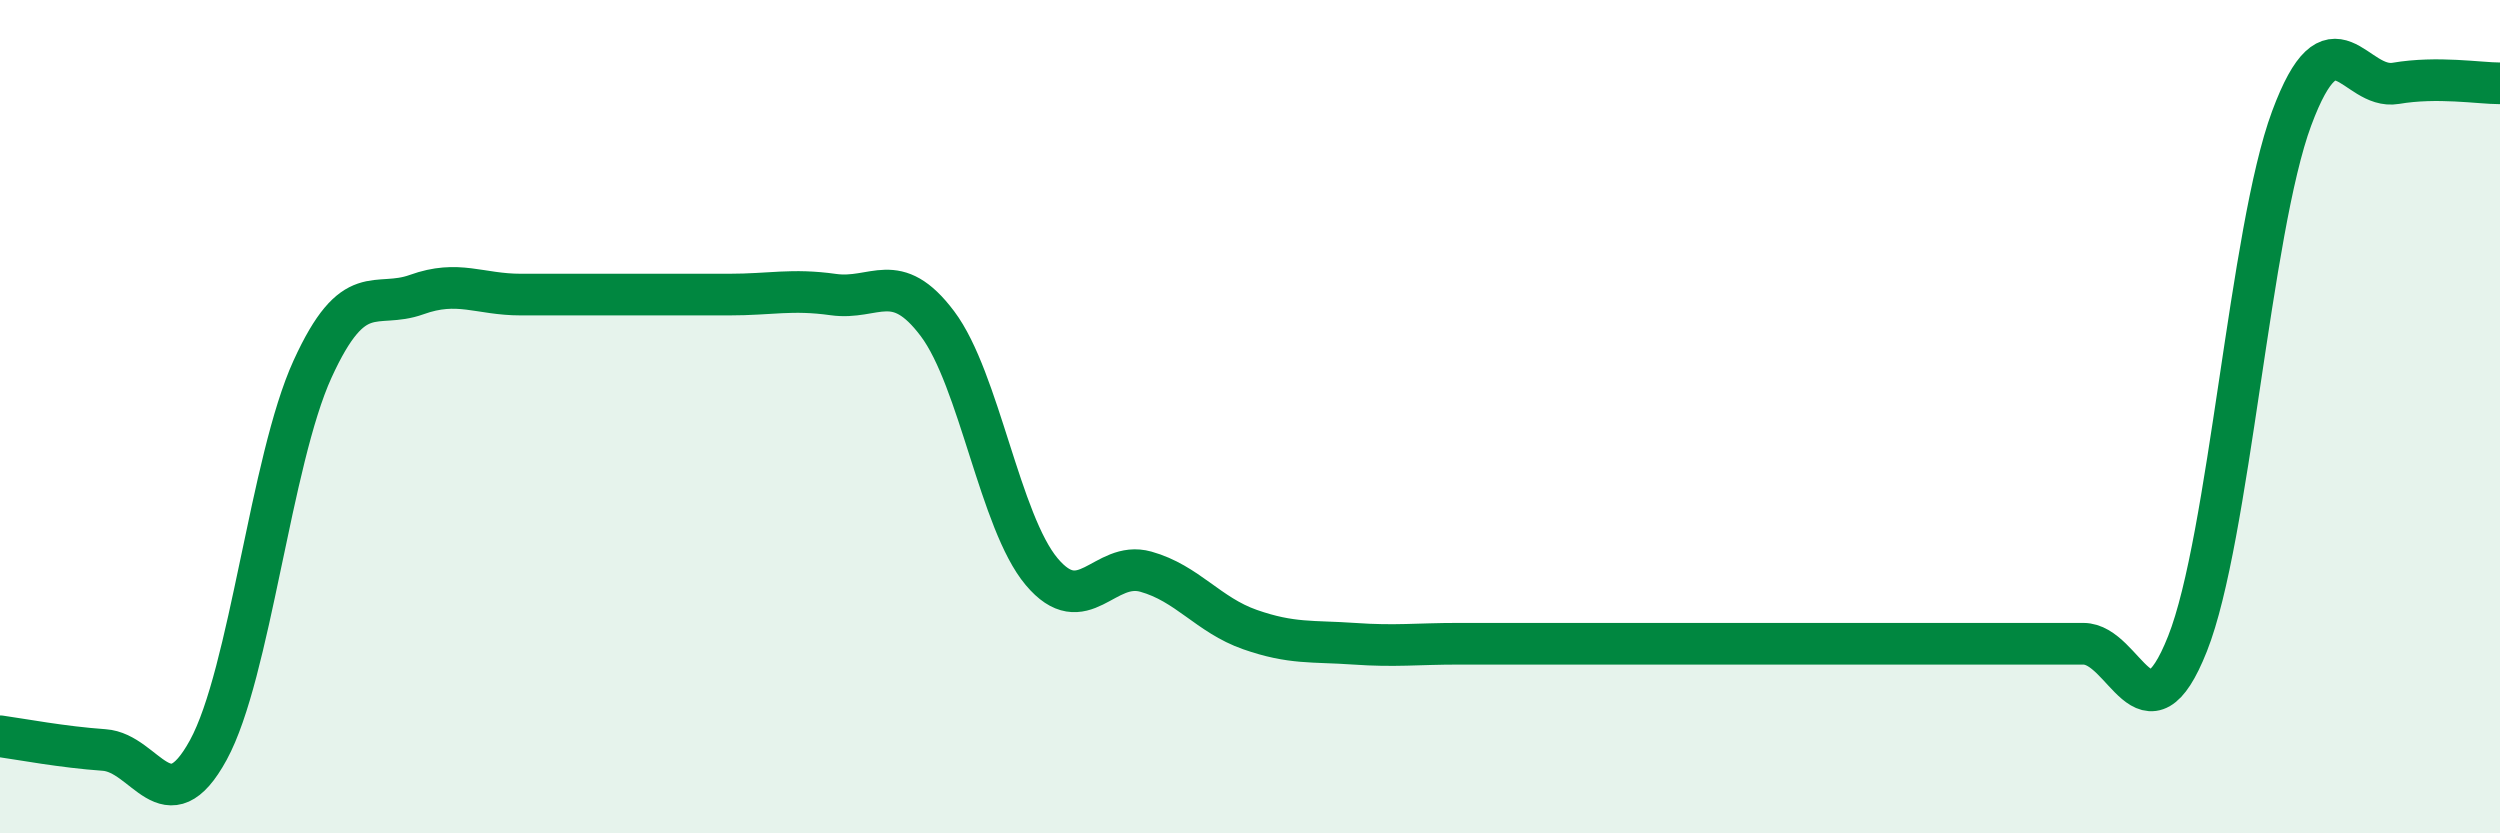
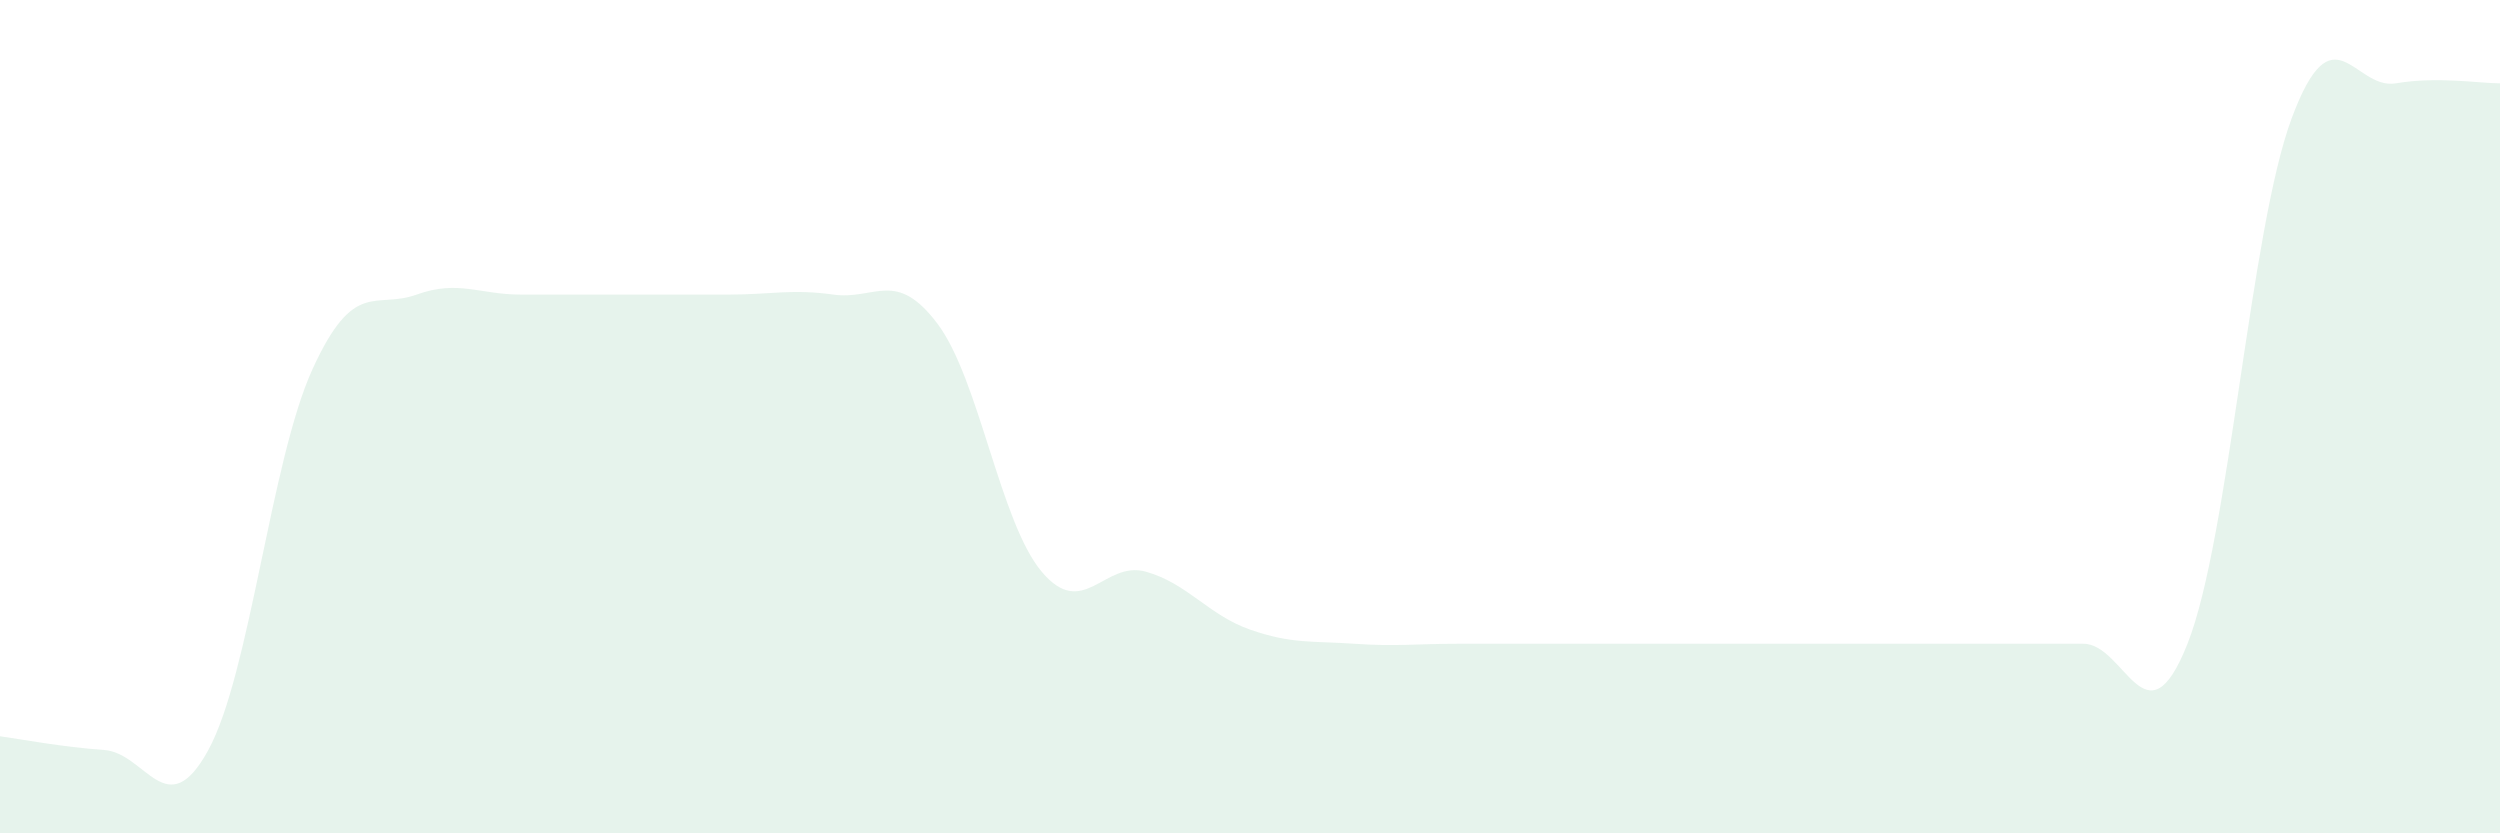
<svg xmlns="http://www.w3.org/2000/svg" width="60" height="20" viewBox="0 0 60 20">
  <path d="M 0,17.67 C 0.5,17.74 1.5,17.93 2.5,18 C 3.5,18.07 4,19.83 5,18 C 6,16.17 6.5,11.05 7.5,8.86 C 8.5,6.67 9,7.43 10,7.07 C 11,6.71 11.5,7.07 12.5,7.07 C 13.5,7.07 14,7.07 15,7.07 C 16,7.07 16.5,7.07 17.5,7.07 C 18.5,7.07 19,6.93 20,7.07 C 21,7.21 21.5,6.44 22.5,7.77 C 23.5,9.1 24,12.53 25,13.72 C 26,14.91 26.5,13.44 27.5,13.72 C 28.5,14 29,14.76 30,15.11 C 31,15.46 31.5,15.38 32.5,15.45 C 33.5,15.52 34,15.45 35,15.45 C 36,15.45 36.5,15.45 37.5,15.45 C 38.5,15.45 39,15.45 40,15.45 C 41,15.45 41.5,15.45 42.5,15.45 C 43.5,15.45 44,15.45 45,15.45 C 46,15.45 46.5,15.45 47.5,15.45 C 48.5,15.45 49,15.45 50,15.45 C 51,15.45 51.5,17.97 52.5,15.45 C 53.5,12.93 54,5.53 55,2.84 C 56,0.15 56.5,2.17 57.5,2 C 58.5,1.83 59.5,2 60,2L60 20L0 20Z" fill="#008740" opacity="0.1" stroke-linecap="round" stroke-linejoin="round" />
-   <path d="M 0,17.67 C 0.5,17.74 1.5,17.93 2.5,18 C 3.5,18.07 4,19.83 5,18 C 6,16.17 6.5,11.05 7.5,8.86 C 8.5,6.67 9,7.43 10,7.07 C 11,6.71 11.5,7.07 12.5,7.07 C 13.5,7.07 14,7.07 15,7.07 C 16,7.07 16.5,7.07 17.5,7.07 C 18.5,7.07 19,6.93 20,7.07 C 21,7.21 21.5,6.44 22.5,7.77 C 23.5,9.1 24,12.53 25,13.72 C 26,14.91 26.5,13.44 27.5,13.72 C 28.5,14 29,14.76 30,15.11 C 31,15.46 31.5,15.38 32.5,15.45 C 33.5,15.52 34,15.45 35,15.45 C 36,15.45 36.5,15.45 37.5,15.45 C 38.5,15.45 39,15.45 40,15.45 C 41,15.45 41.5,15.45 42.5,15.45 C 43.5,15.45 44,15.45 45,15.45 C 46,15.45 46.5,15.45 47.5,15.45 C 48.5,15.45 49,15.45 50,15.45 C 51,15.45 51.5,17.97 52.5,15.45 C 53.5,12.93 54,5.53 55,2.84 C 56,0.15 56.5,2.17 57.5,2 C 58.5,1.83 59.5,2 60,2" stroke="#008740" stroke-width="1" fill="none" stroke-linecap="round" stroke-linejoin="round" />
</svg>